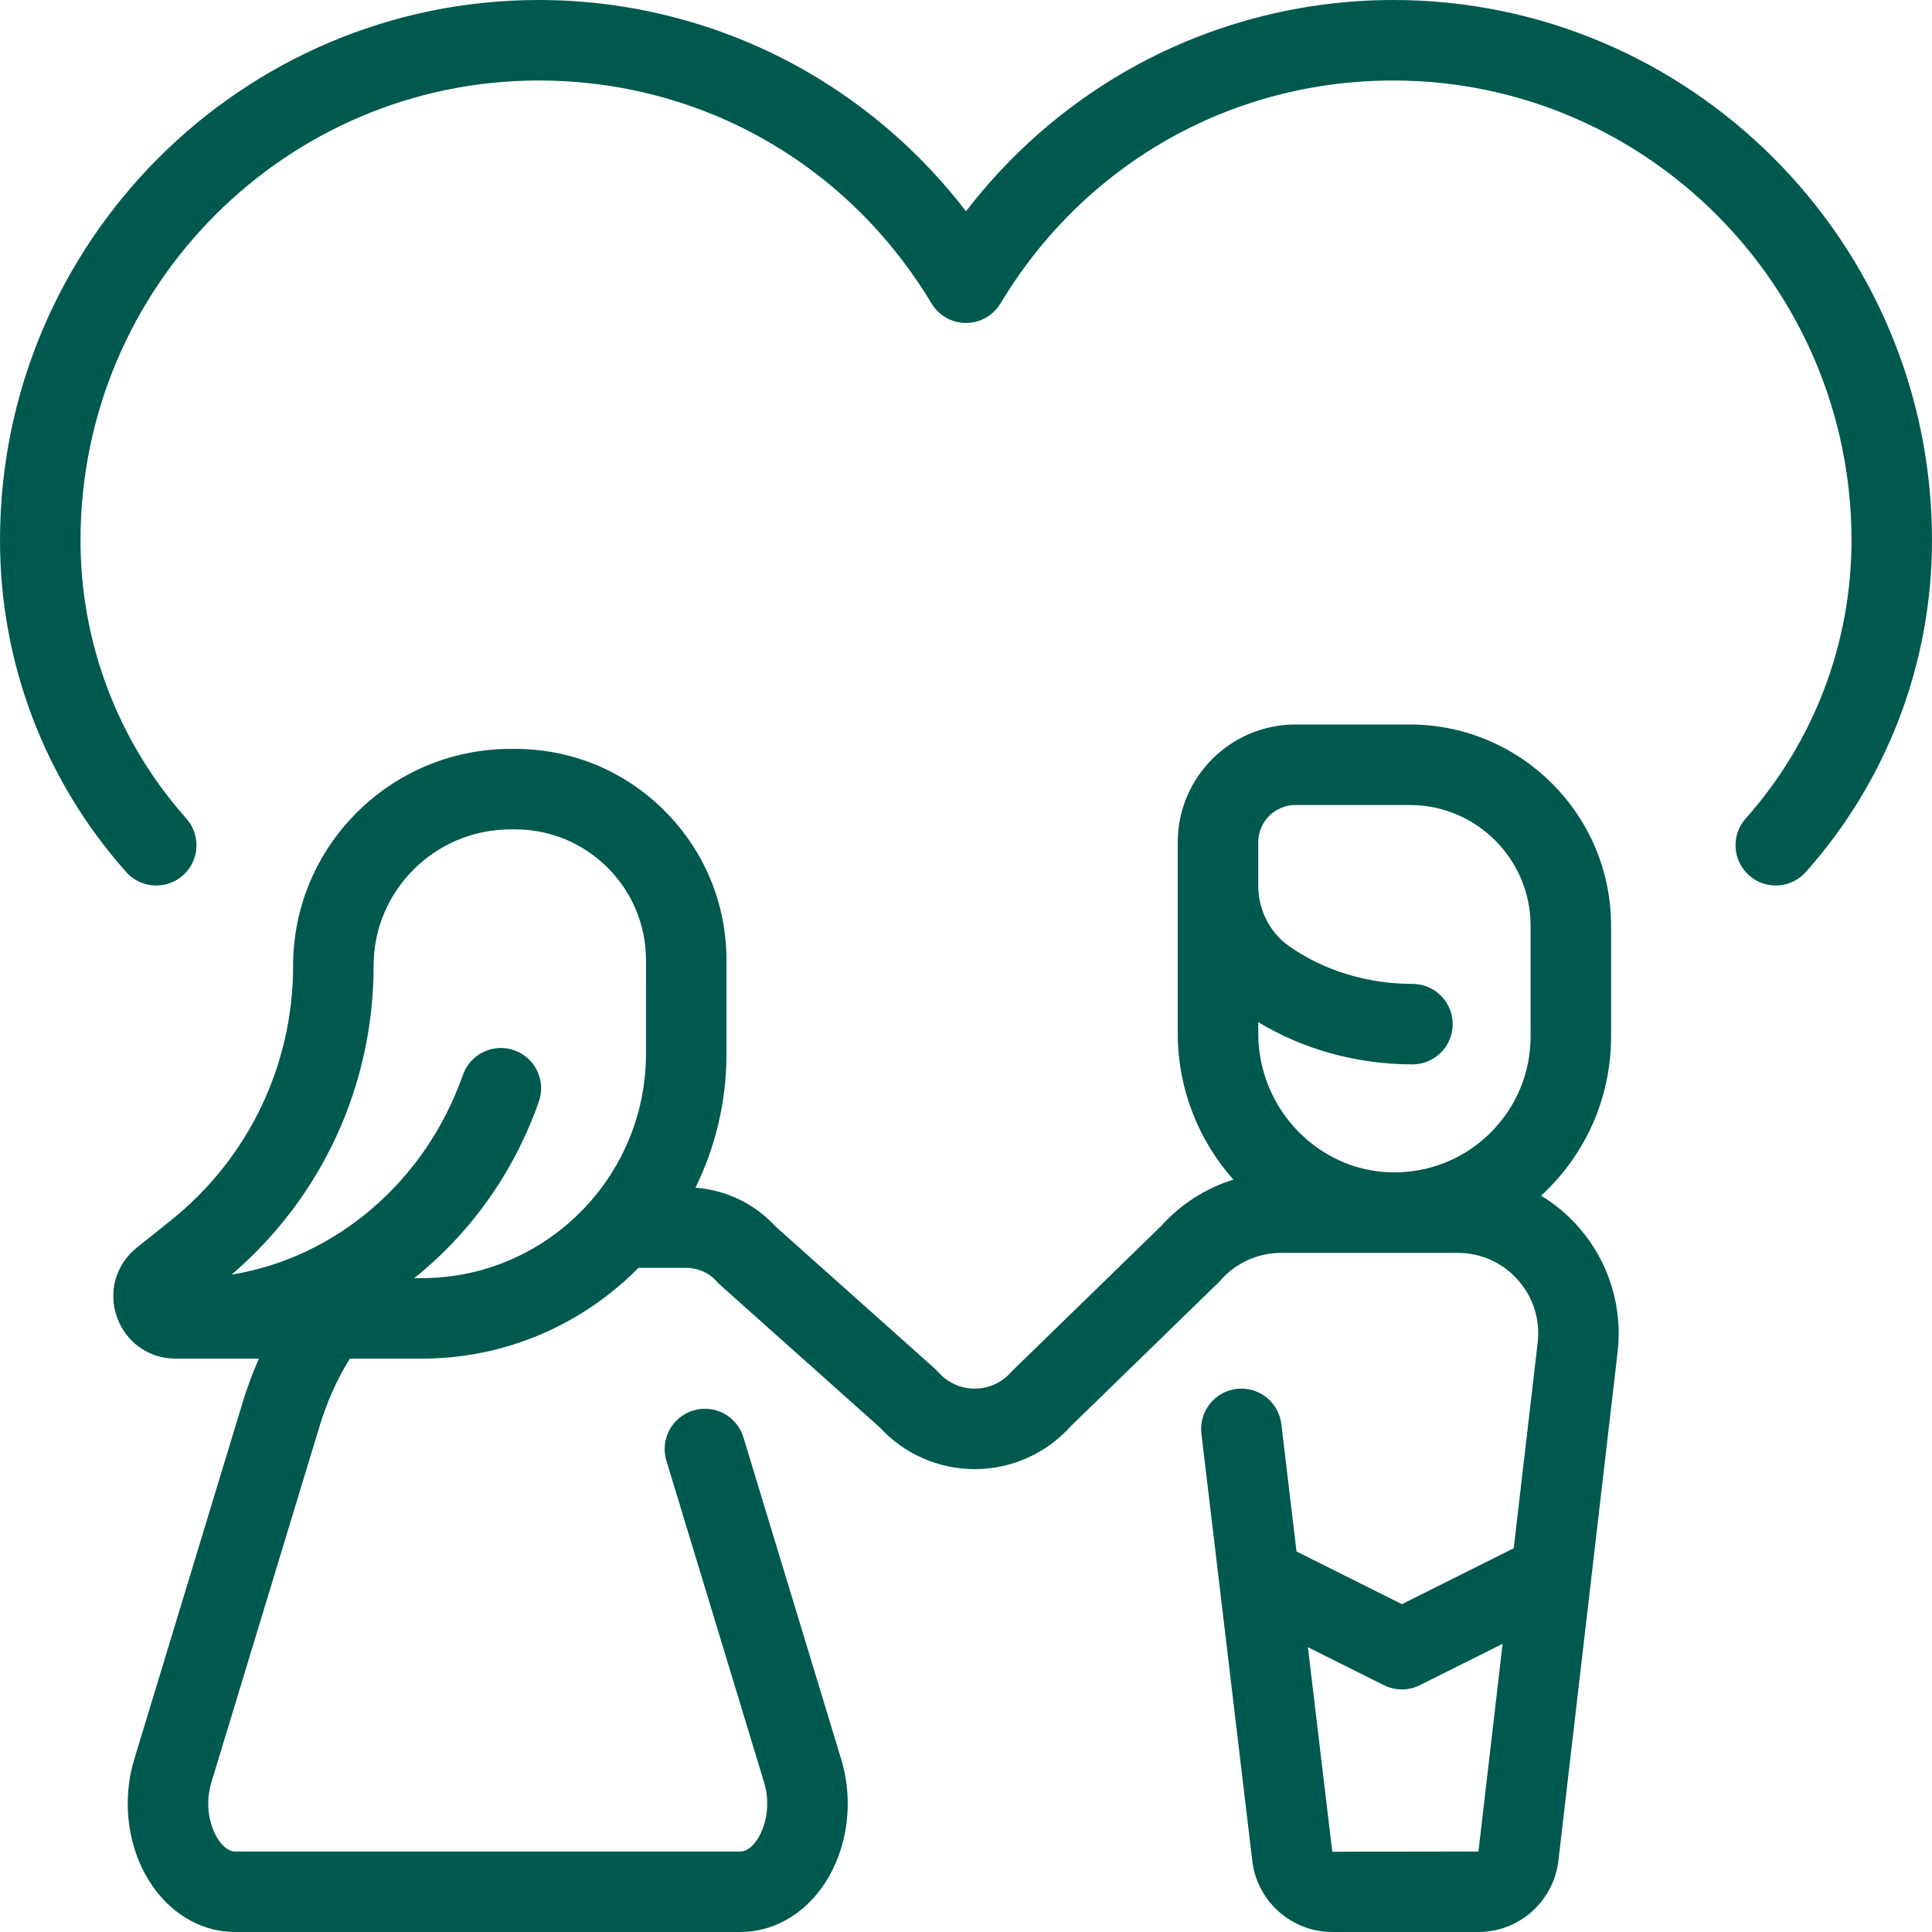
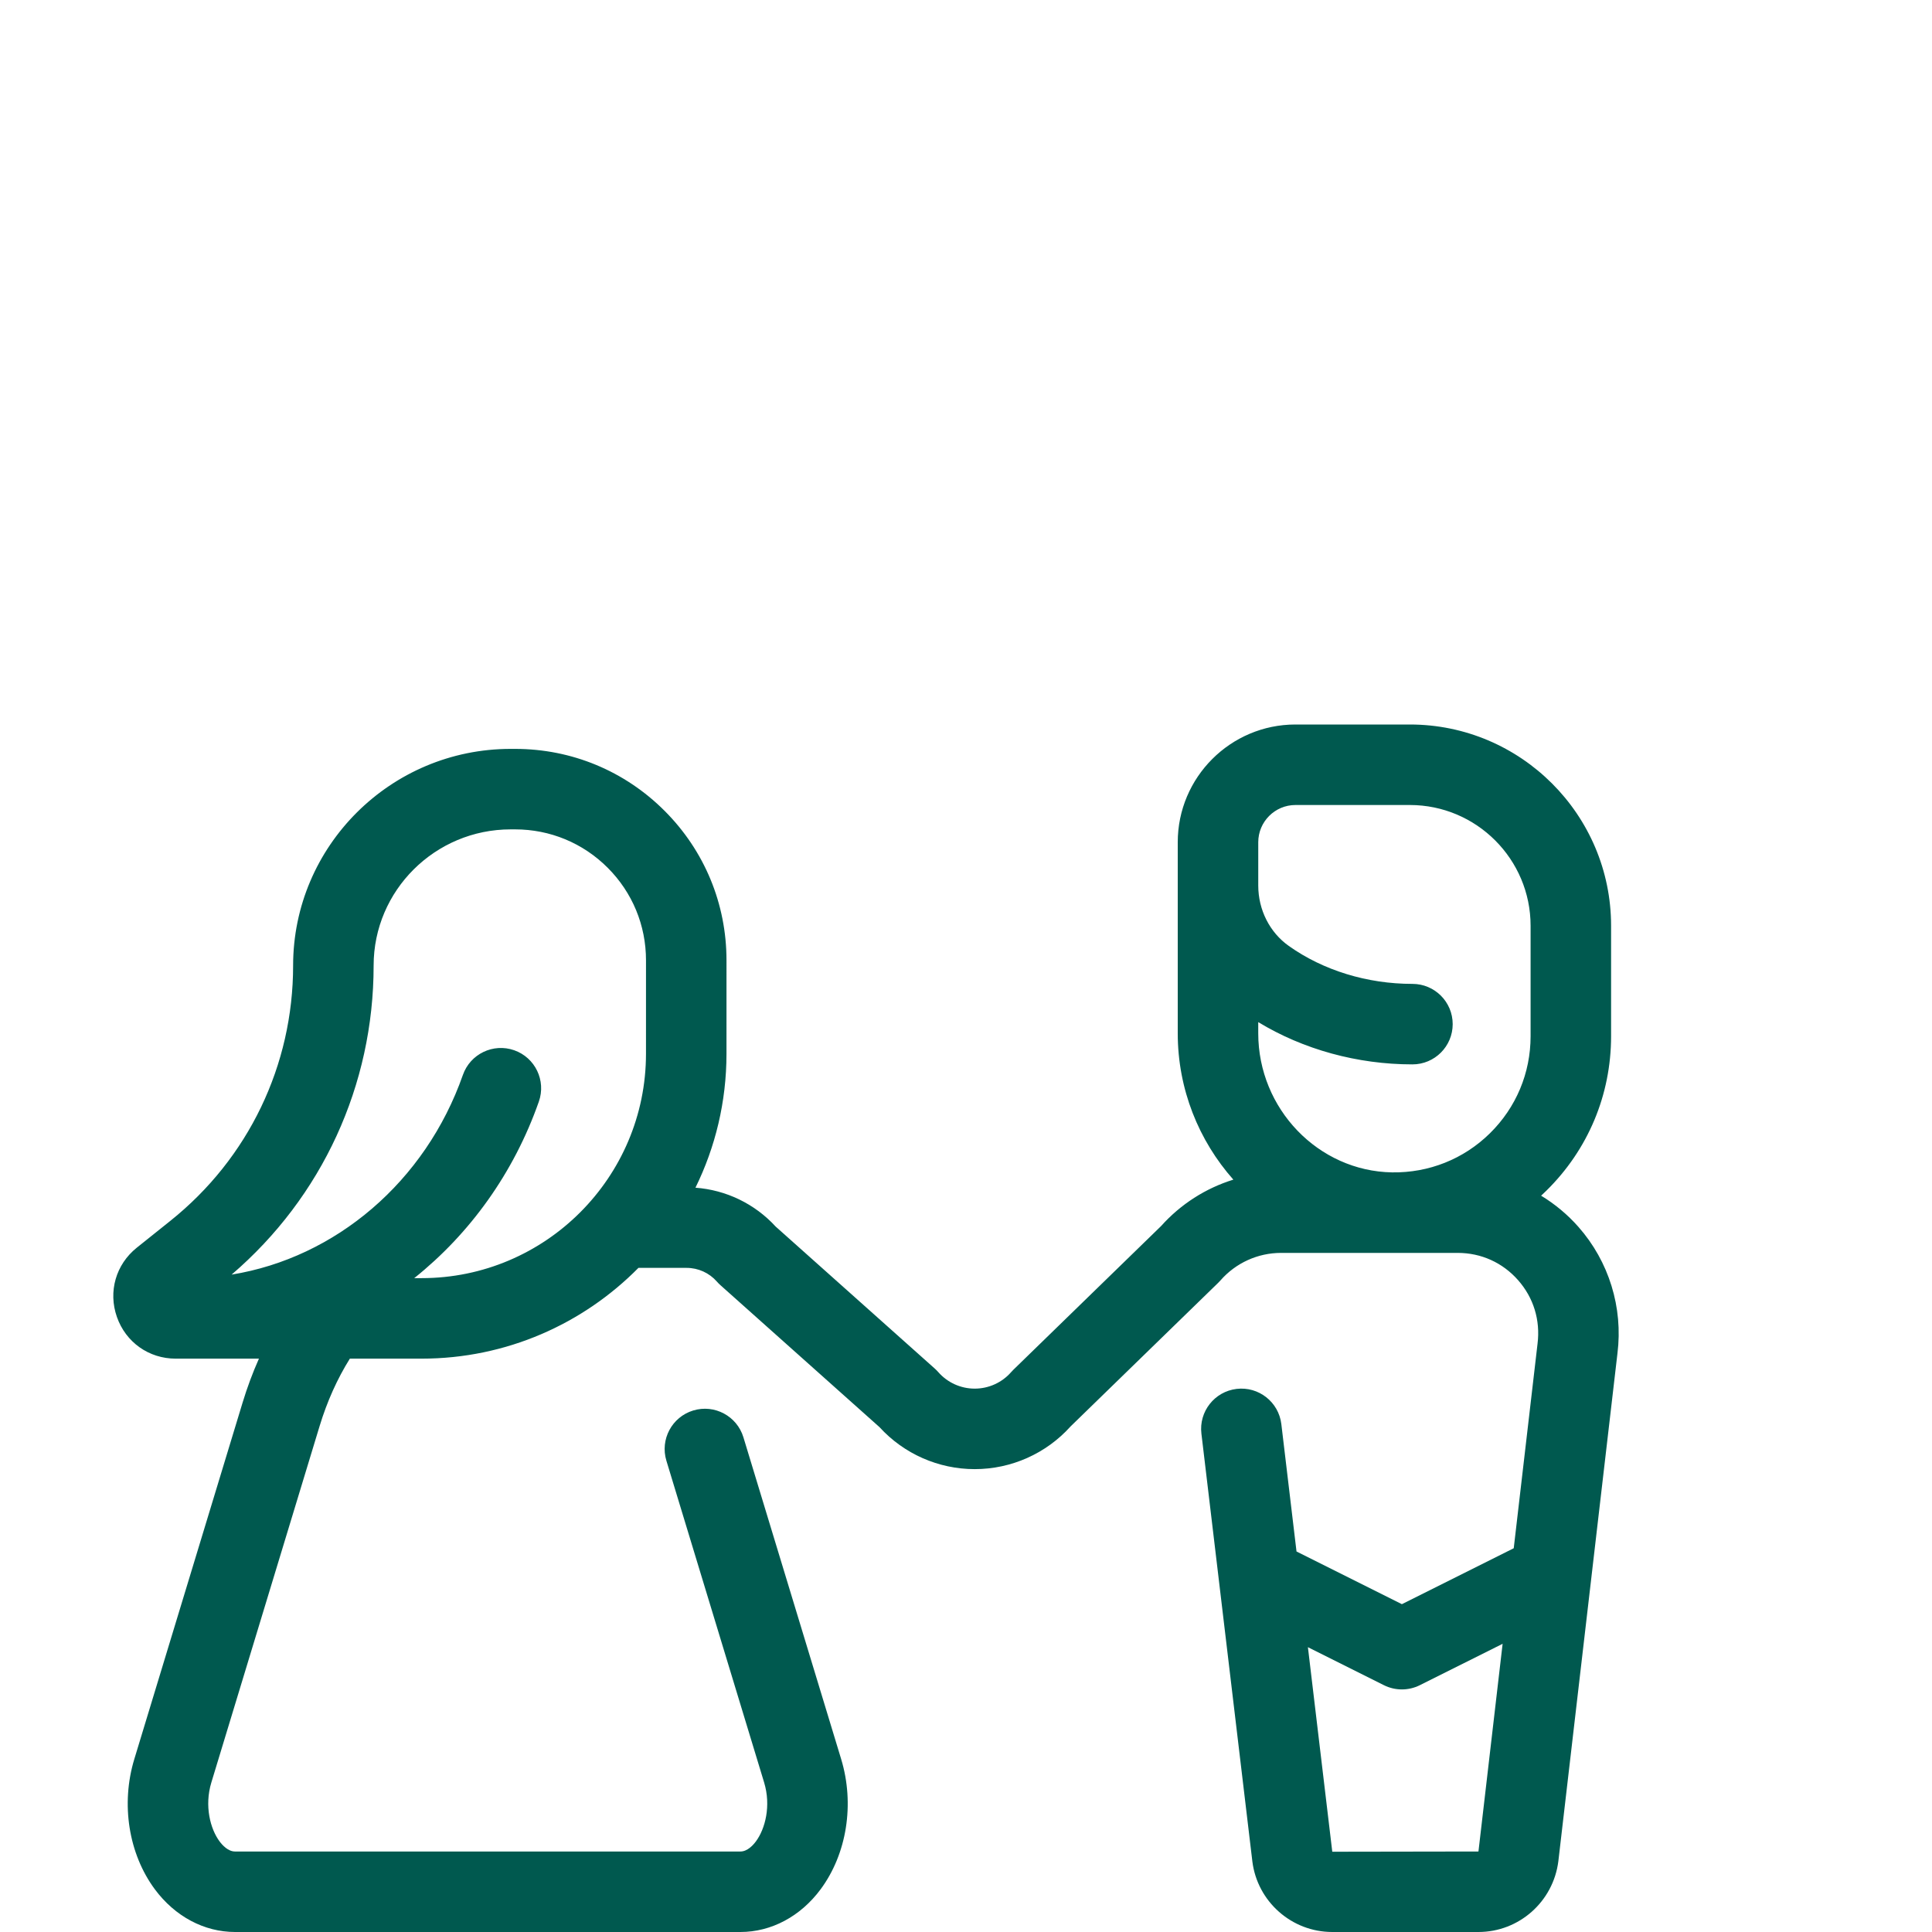
<svg xmlns="http://www.w3.org/2000/svg" version="1.1" id="Layer_1" x="0px" y="0px" viewBox="0 0 480 480" style="enable-background:new 0 0 480 480; fill:#00594f" xml:space="preserve">
  <g id="XMLID_504_">
    <g>
      <g>
        <path d="M382.884,297.066c0.438-0.404,0.871-0.815,1.299-1.236c10.374-10.202,16.087-23.833,16.087-38.382V230     c0-27.57-22.43-50-50-50h-28.412c-16.129,0-29.25,13.122-29.25,29.25v47.477c0,13.898,5.235,26.666,13.814,36.35     c-6.854,2.128-13.081,6.083-17.96,11.54l-36.684,35.69c-0.191,0.187-0.376,0.381-0.553,0.583     c-2.285,2.613-5.587,4.111-9.059,4.111c-3.472,0-6.773-1.498-9.059-4.111c-0.271-0.31-0.561-0.602-0.868-0.876l-39.525-35.275     c-5.181-5.656-12.317-9.1-19.93-9.658c4.936-10.048,7.708-21.34,7.709-33.27l0.002-23.223     c0.001-14.031-5.462-27.222-15.383-37.144c-9.921-9.922-23.111-15.386-37.143-15.386h-1.1c-29.801,0-54.045,24.148-54.045,53.831     c0,24.8-11.107,47.91-30.474,63.403l-8.366,6.693c-5.205,4.165-7.143,10.92-4.937,17.211c2.207,6.29,7.94,10.355,14.606,10.355     h20.68c-1.561,3.504-2.92,7.162-4.074,10.961L33.37,437.04c-3.385,11.143-1.43,23.54,5.104,32.352     C43.475,476.133,50.733,480,58.392,480h125.572c7.657,0,14.916-3.867,19.915-10.609c6.533-8.812,8.489-21.208,5.104-32.352     l-24.282-79.945c-1.605-5.285-7.191-8.266-12.475-6.662c-5.284,1.605-8.268,7.19-6.662,12.475l24.282,79.945     c1.769,5.824,0.253,11.543-2.034,14.628c-0.697,0.941-2.126,2.521-3.849,2.521H58.392c-1.723,0-3.151-1.579-3.849-2.521     c-2.287-3.084-3.803-8.804-2.033-14.628l26.889-88.528c1.863-6.134,4.386-11.756,7.521-16.773h17.827     c21.055,0,40.13-8.634,53.872-22.55h11.972c2.884,0,5.627,1.245,7.526,3.415c0.271,0.31,0.561,0.602,0.867,0.876l39.521,35.271     c6.063,6.642,14.646,10.438,23.661,10.438c9.093,0,17.749-3.863,23.819-10.613l36.689-35.696     c0.191-0.187,0.376-0.381,0.552-0.582c3.799-4.341,9.285-6.831,15.052-6.831h28.164c0.002,0,0.01,0,0.015,0h15.704     c5.818,0,11.144,2.402,14.994,6.764s5.573,9.943,4.842,15.801l-5.913,50.812l-27.791,13.896l-26.178-13.089l-3.77-31.646     c-0.653-5.484-5.631-9.402-11.112-8.747c-5.484,0.653-9.4,5.628-8.747,11.112l12.661,106.299     c1.249,9.987,9.781,17.519,19.846,17.519h36.324c10.066,0,18.598-7.532,19.854-17.604l14.681-126.156     c1.423-11.379-2.114-22.836-9.704-31.433C389.443,301.741,386.313,299.142,382.884,297.066z M160.494,261.809     c-0.003,30.736-25.012,55.741-55.747,55.741h-1.833c13.804-11.025,24.729-26.091,30.965-43.871     c1.828-5.212-0.915-10.918-6.127-12.747c-5.206-1.825-10.917,0.915-12.746,6.126c-9.309,26.54-31.641,45.426-57.462,49.615     c22.469-19.26,35.282-47.046,35.282-76.786c0-18.654,15.272-33.831,34.045-33.831h1.1c8.688,0,16.856,3.384,23,9.528     c6.144,6.144,9.526,14.313,9.525,23L160.494,261.809z M380.271,257.448L380.271,257.448c-0.001,9.144-3.592,17.71-10.112,24.122     c-6.519,6.411-15.167,9.84-24.303,9.704c-18.333-0.306-33.248-15.804-33.248-34.547v-2.784c11.198,6.797,24.62,10.5,38.31,10.5     c5.522,0,10-4.477,10-10s-4.478-10-10-10c-11.248,0-22.162-3.351-30.73-9.435c-4.746-3.37-7.579-8.98-7.579-15.008v-10.75     c0-5.101,4.149-9.25,9.25-9.25h28.412c16.542,0,30,13.458,30,30V257.448z M367.318,460l-36.317,0.058l-6.053-50.818l18.874,9.437     c2.814,1.407,6.129,1.407,8.943,0l20.557-10.278L367.318,460z" />
-         <path d="M346.153,0c-23.502,0-46.622,6.201-66.861,17.932c-15.224,8.824-28.599,20.617-39.292,34.56     c-10.693-13.943-24.069-25.737-39.292-34.56C180.468,6.201,157.348,0,133.846,0C60.043,0,0,60.224,0,134.25     c0,30.441,11.135,59.707,31.353,82.405c1.976,2.219,4.717,3.349,7.471,3.349c2.366,0,4.741-0.835,6.647-2.533     c4.124-3.674,4.489-9.995,0.815-14.119C29.335,184.321,20,159.78,20,134.25C20,71.252,71.071,20,133.847,20     c40.28,0,76.758,20.704,97.58,55.383c1.807,3.011,5.062,4.853,8.573,4.853s6.765-1.842,8.573-4.853     C269.394,40.704,305.874,20,346.154,20C408.929,20,460,71.252,460,134.25c0,25.529-9.335,50.069-26.284,69.099     c-3.673,4.124-3.308,10.445,0.816,14.118c4.125,3.674,10.446,3.309,14.119-0.816C468.867,193.954,480,164.689,480,134.25     C480,60.224,419.957,0,346.153,0z" />
      </g>
    </g>
  </g>
  <g>
</g>
  <g>
</g>
  <g>
</g>
  <g>
</g>
  <g>
</g>
  <g>
</g>
  <g>
</g>
  <g>
</g>
  <g>
</g>
  <g>
</g>
  <g>
</g>
  <g>
</g>
  <g>
</g>
  <g>
</g>
  <g>
</g>
</svg>